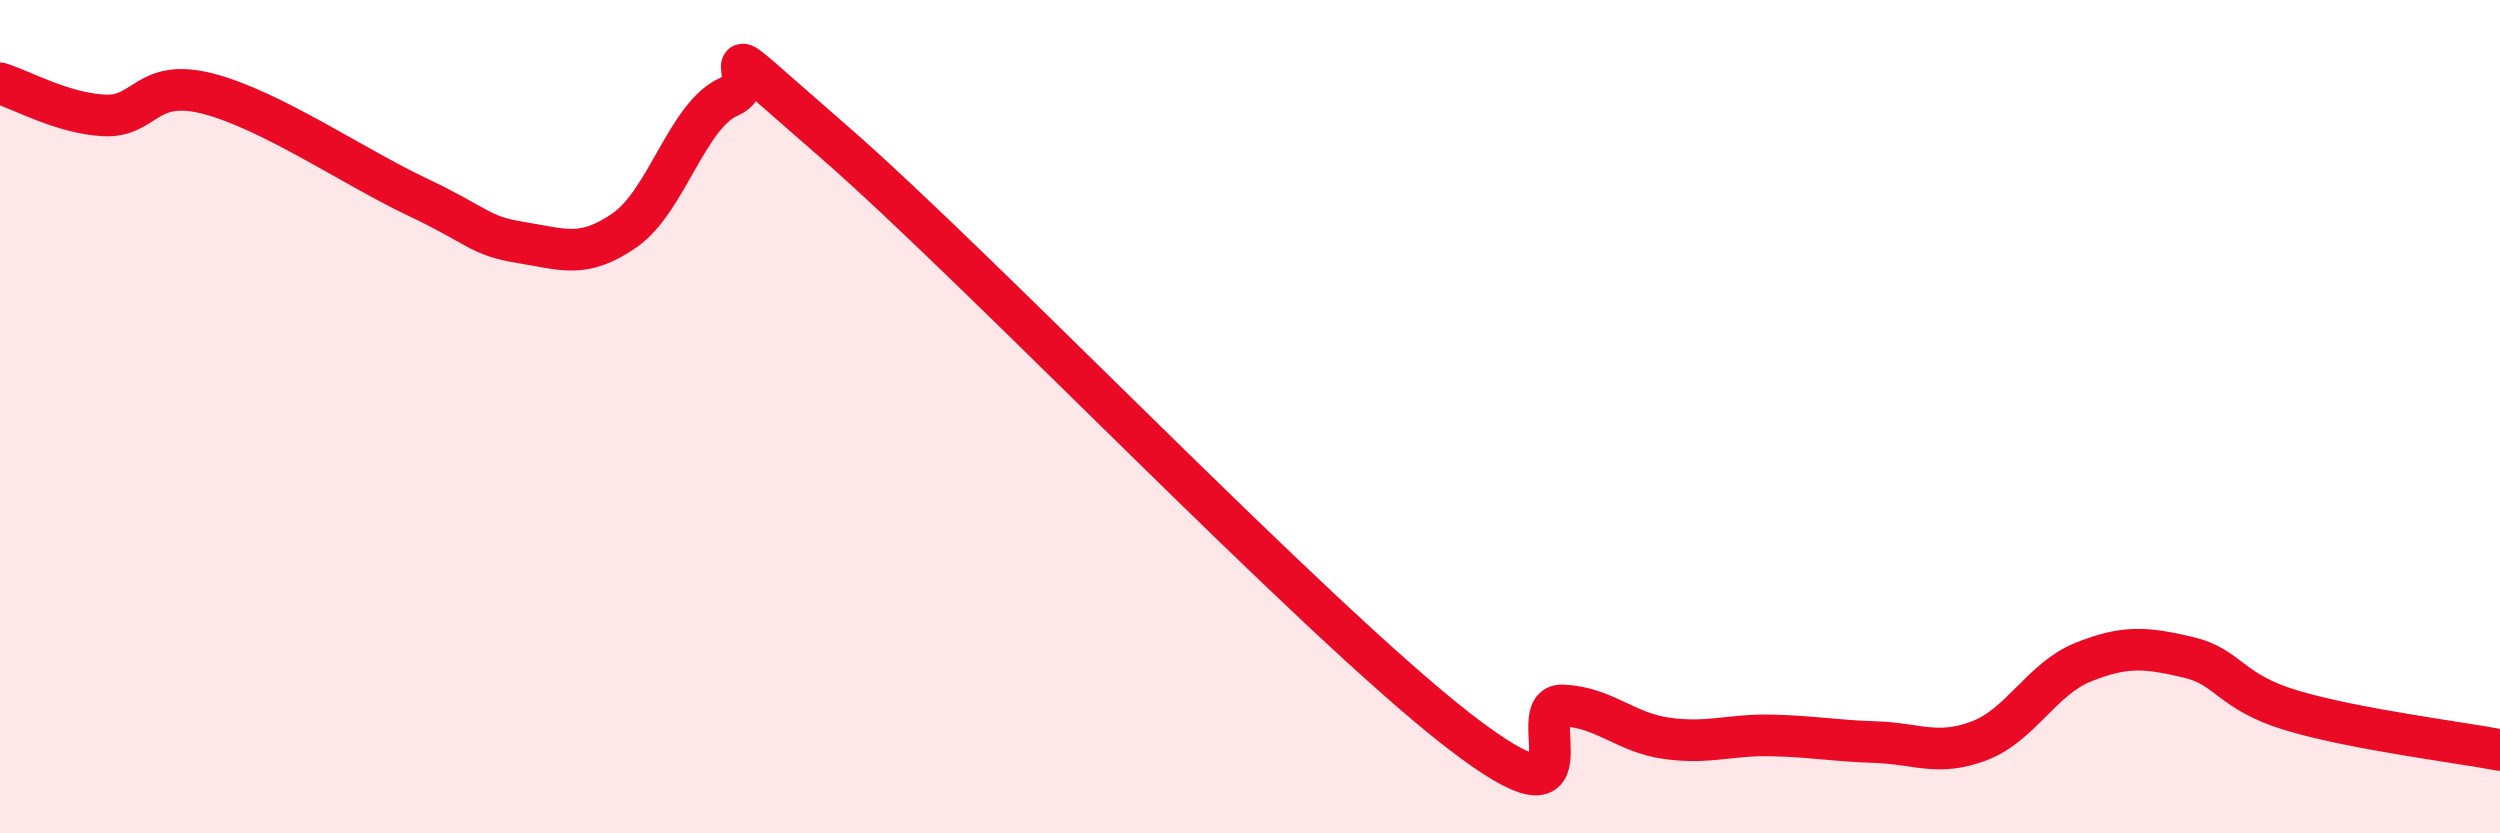
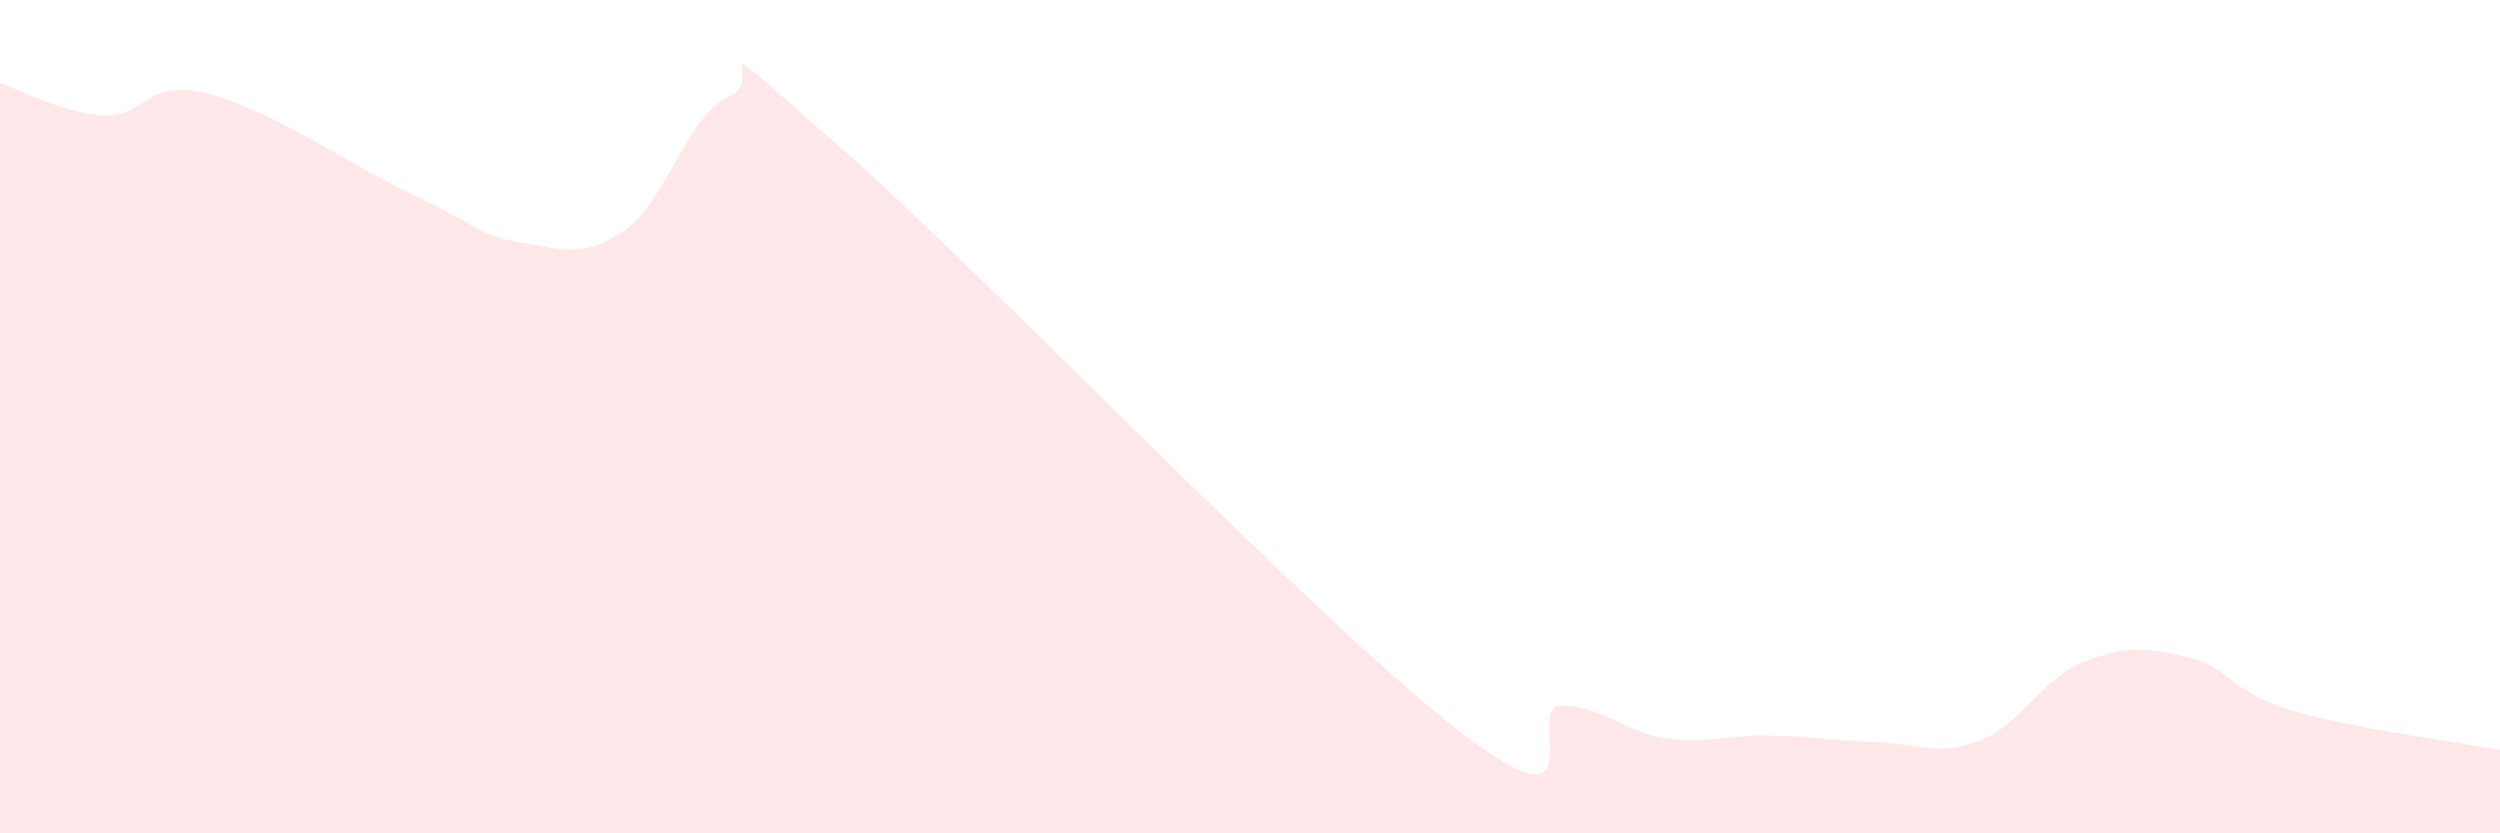
<svg xmlns="http://www.w3.org/2000/svg" width="60" height="20" viewBox="0 0 60 20">
  <path d="M 0,2 C 0.5,2.15 1.5,2.72 2.5,2.77 C 3.5,2.82 3.5,1.86 5,2.25 C 6.5,2.64 8.5,4.01 10,4.72 C 11.5,5.43 11.5,5.66 12.5,5.82 C 13.5,5.98 14,6.22 15,5.52 C 16,4.82 16.5,2.75 17.5,2.32 C 18.5,1.89 16.5,0.35 20,3.39 C 23.5,6.43 31.5,14.82 35,17.53 C 38.5,20.24 36.5,16.89 37.5,16.93 C 38.5,16.97 39,17.58 40,17.72 C 41,17.86 41.5,17.63 42.5,17.65 C 43.5,17.67 44,17.78 45,17.81 C 46,17.84 46.5,18.16 47.5,17.78 C 48.5,17.4 49,16.29 50,15.89 C 51,15.49 51.5,15.54 52.5,15.77 C 53.5,16 53.5,16.6 55,17.05 C 56.5,17.5 59,17.81 60,18L60 20L0 20Z" fill="#EB0A25" opacity="0.1" stroke-linecap="round" stroke-linejoin="round" />
-   <path d="M 0,2 C 0.5,2.15 1.5,2.72 2.5,2.77 C 3.5,2.82 3.5,1.86 5,2.25 C 6.5,2.64 8.5,4.01 10,4.72 C 11.5,5.43 11.5,5.66 12.5,5.82 C 13.5,5.98 14,6.22 15,5.52 C 16,4.82 16.5,2.75 17.5,2.32 C 18.5,1.89 16.5,0.35 20,3.39 C 23.5,6.43 31.5,14.82 35,17.53 C 38.5,20.24 36.5,16.89 37.5,16.93 C 38.5,16.97 39,17.58 40,17.72 C 41,17.86 41.5,17.63 42.5,17.65 C 43.5,17.67 44,17.78 45,17.81 C 46,17.84 46.5,18.16 47.5,17.78 C 48.5,17.4 49,16.29 50,15.89 C 51,15.49 51.5,15.54 52.5,15.77 C 53.5,16 53.5,16.6 55,17.05 C 56.5,17.5 59,17.81 60,18" stroke="#EB0A25" stroke-width="1" fill="none" stroke-linecap="round" stroke-linejoin="round" />
</svg>